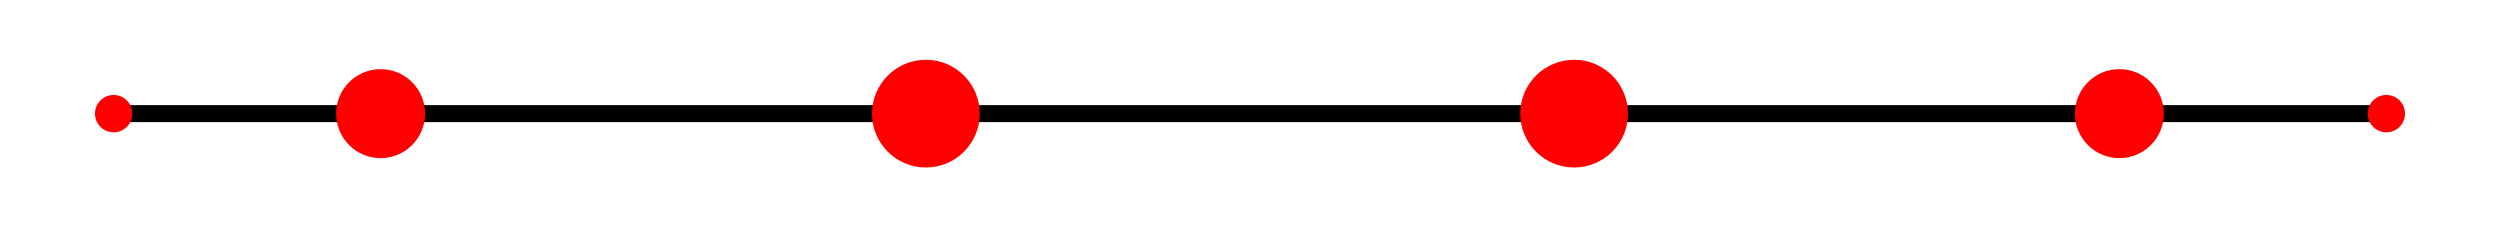
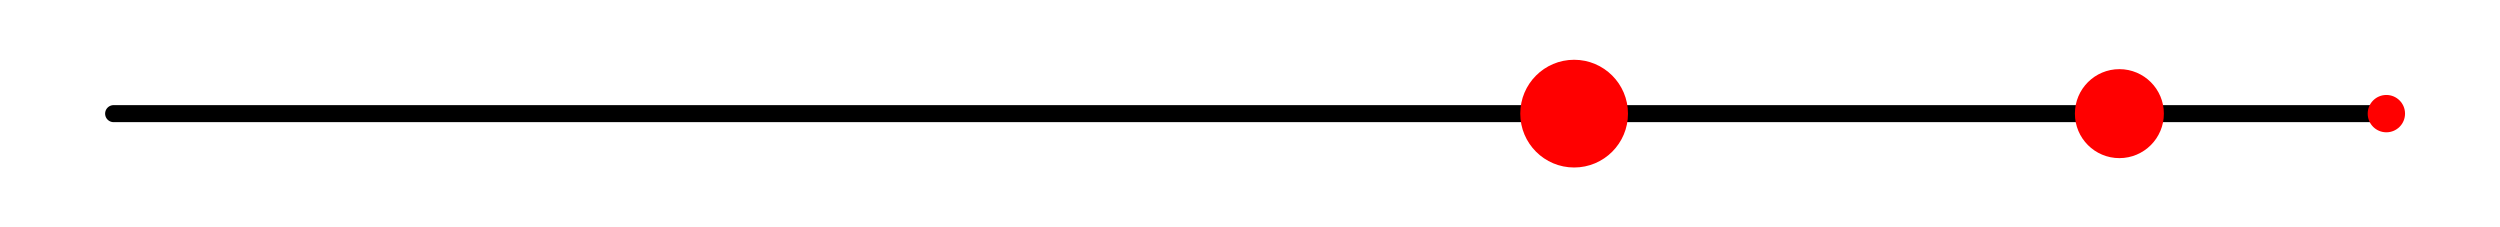
<svg xmlns="http://www.w3.org/2000/svg" width="220" height="20">
  <line x1="10.0" y1="10.0" x2="210.0" y2="10.0" stroke="#000000" stroke-width="1.5" stroke-linecap="round" />
-   <circle cx="10" cy="10.0" r="1.643" fill="red" />
-   <circle cx="33.494" cy="10.0" r="3.915" fill="red" />
-   <circle cx="81.477" cy="10.0" r="4.74" fill="red" />
  <circle cx="138.523" cy="10.0" r="4.74" fill="red" />
  <circle cx="186.506" cy="10.0" r="3.915" fill="red" />
  <circle cx="210.0" cy="10.0" r="1.643" fill="red" />
</svg>